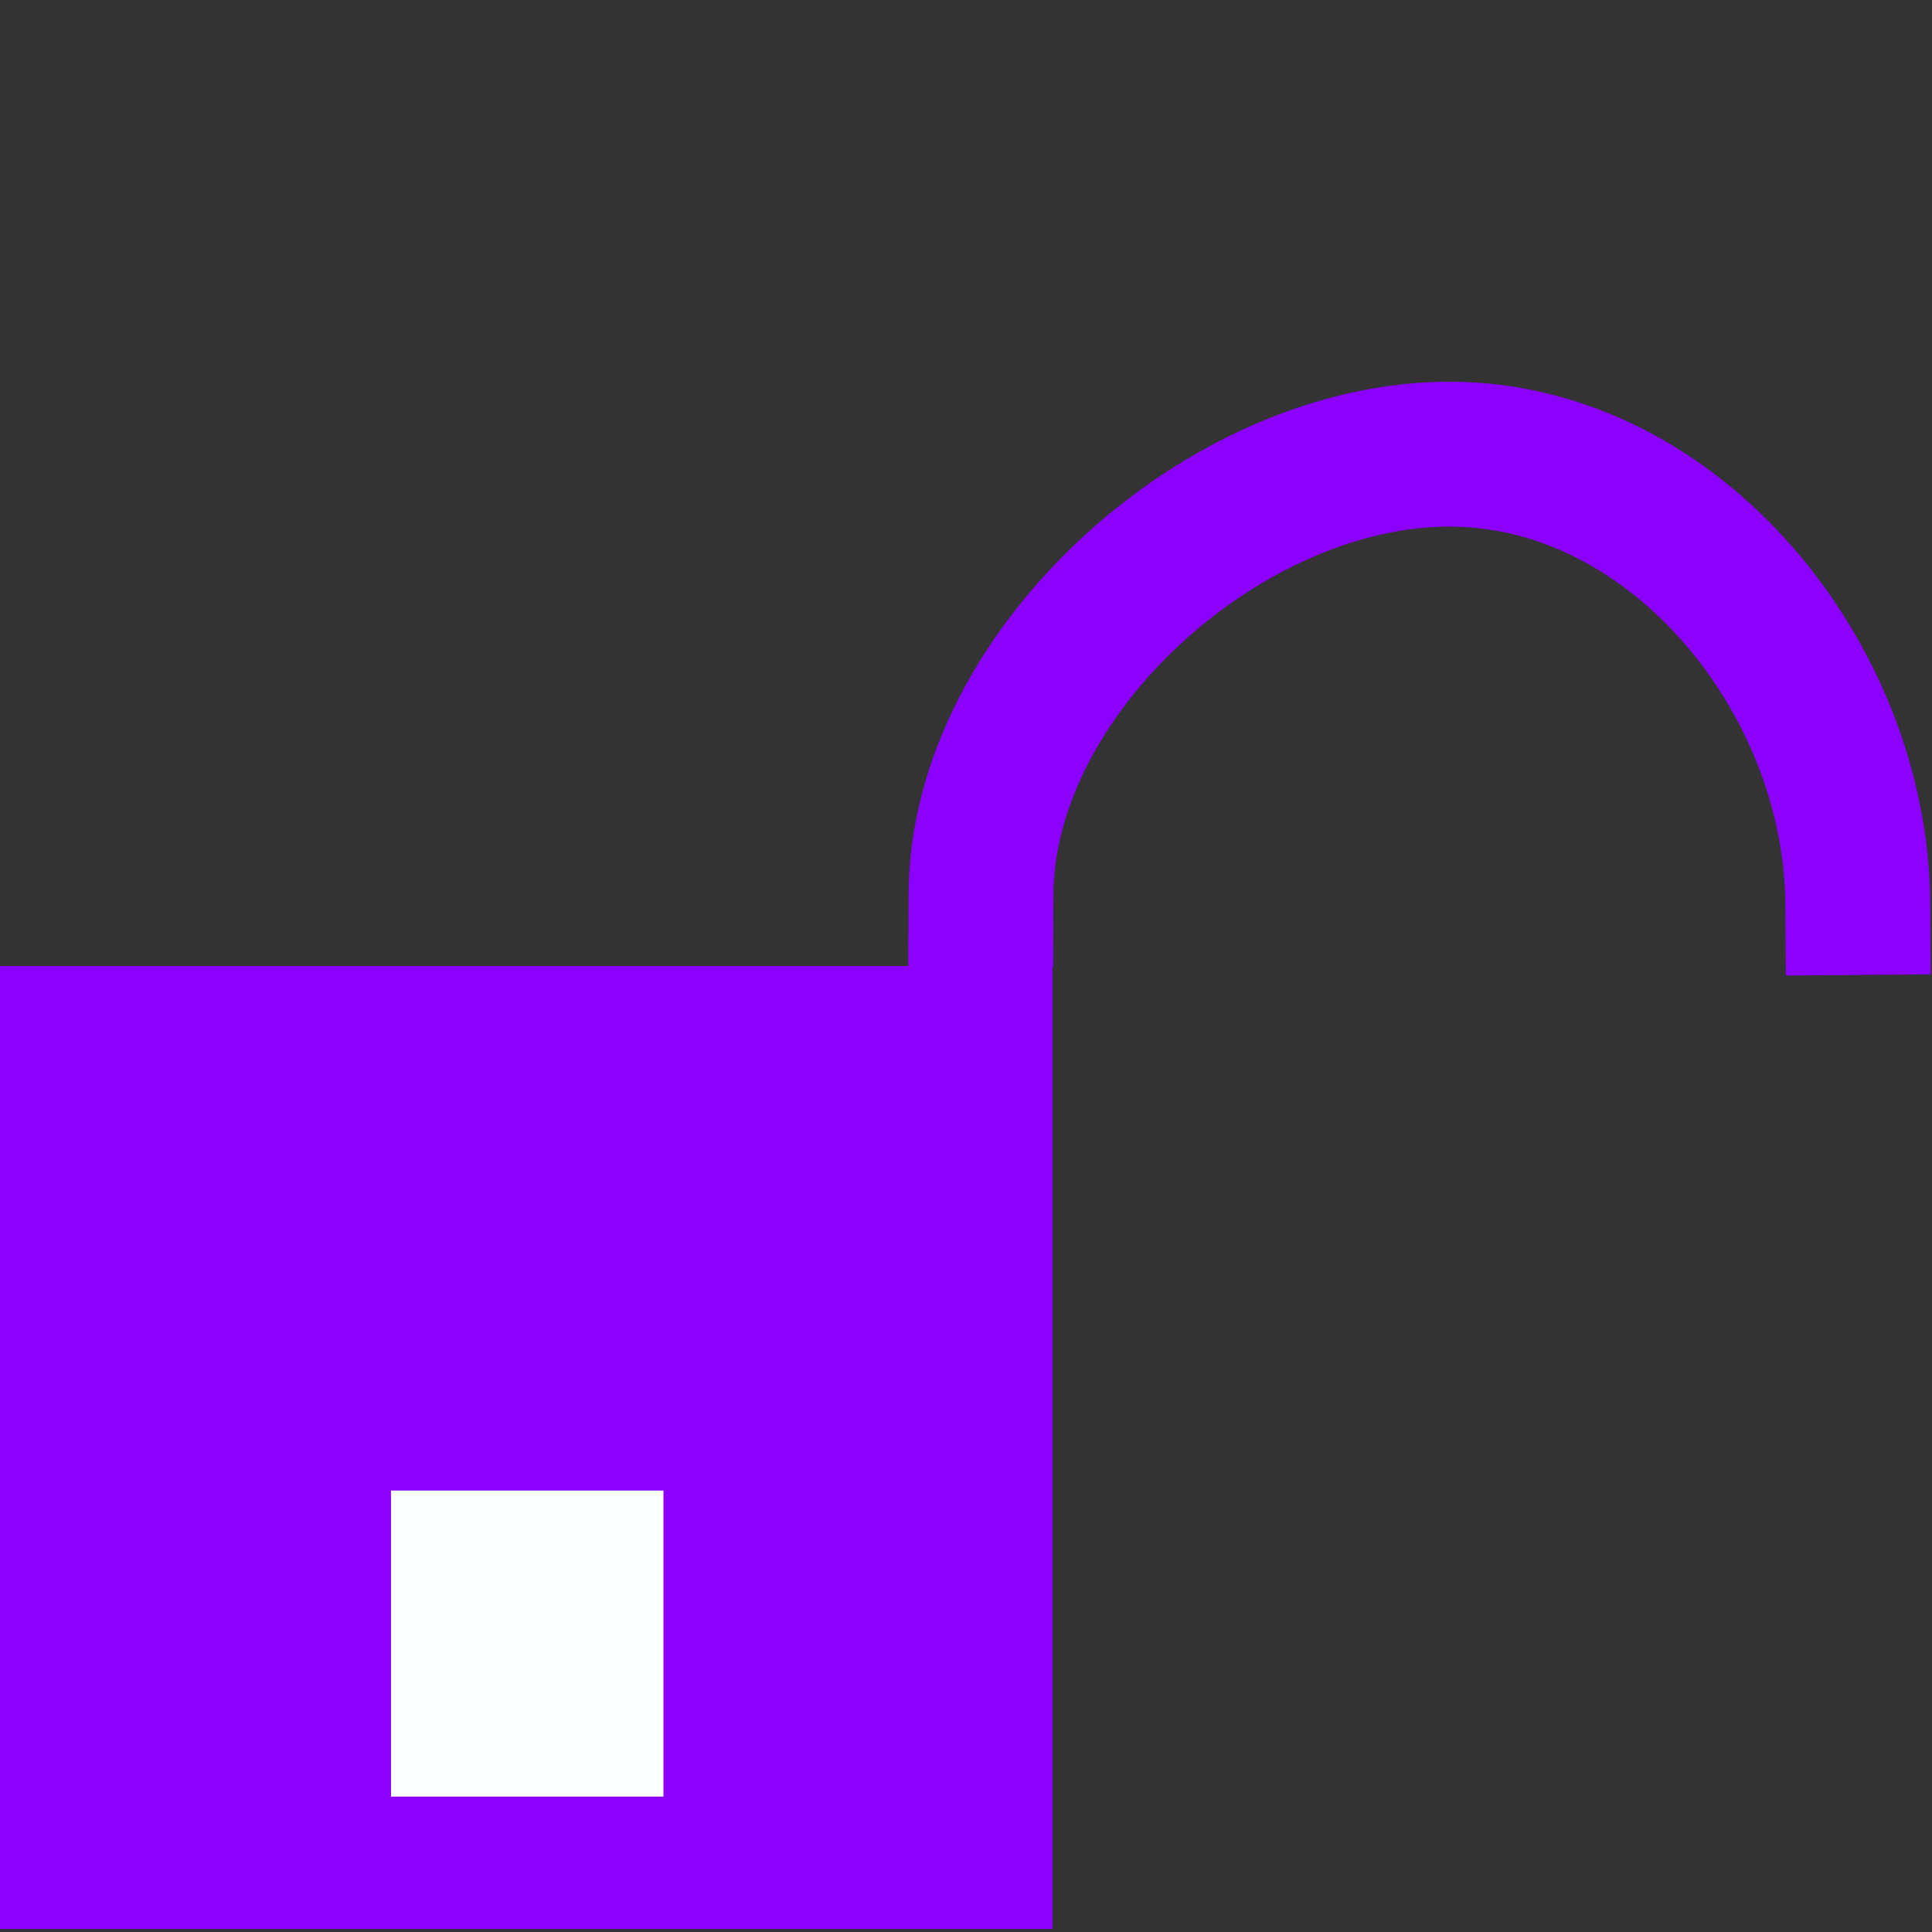
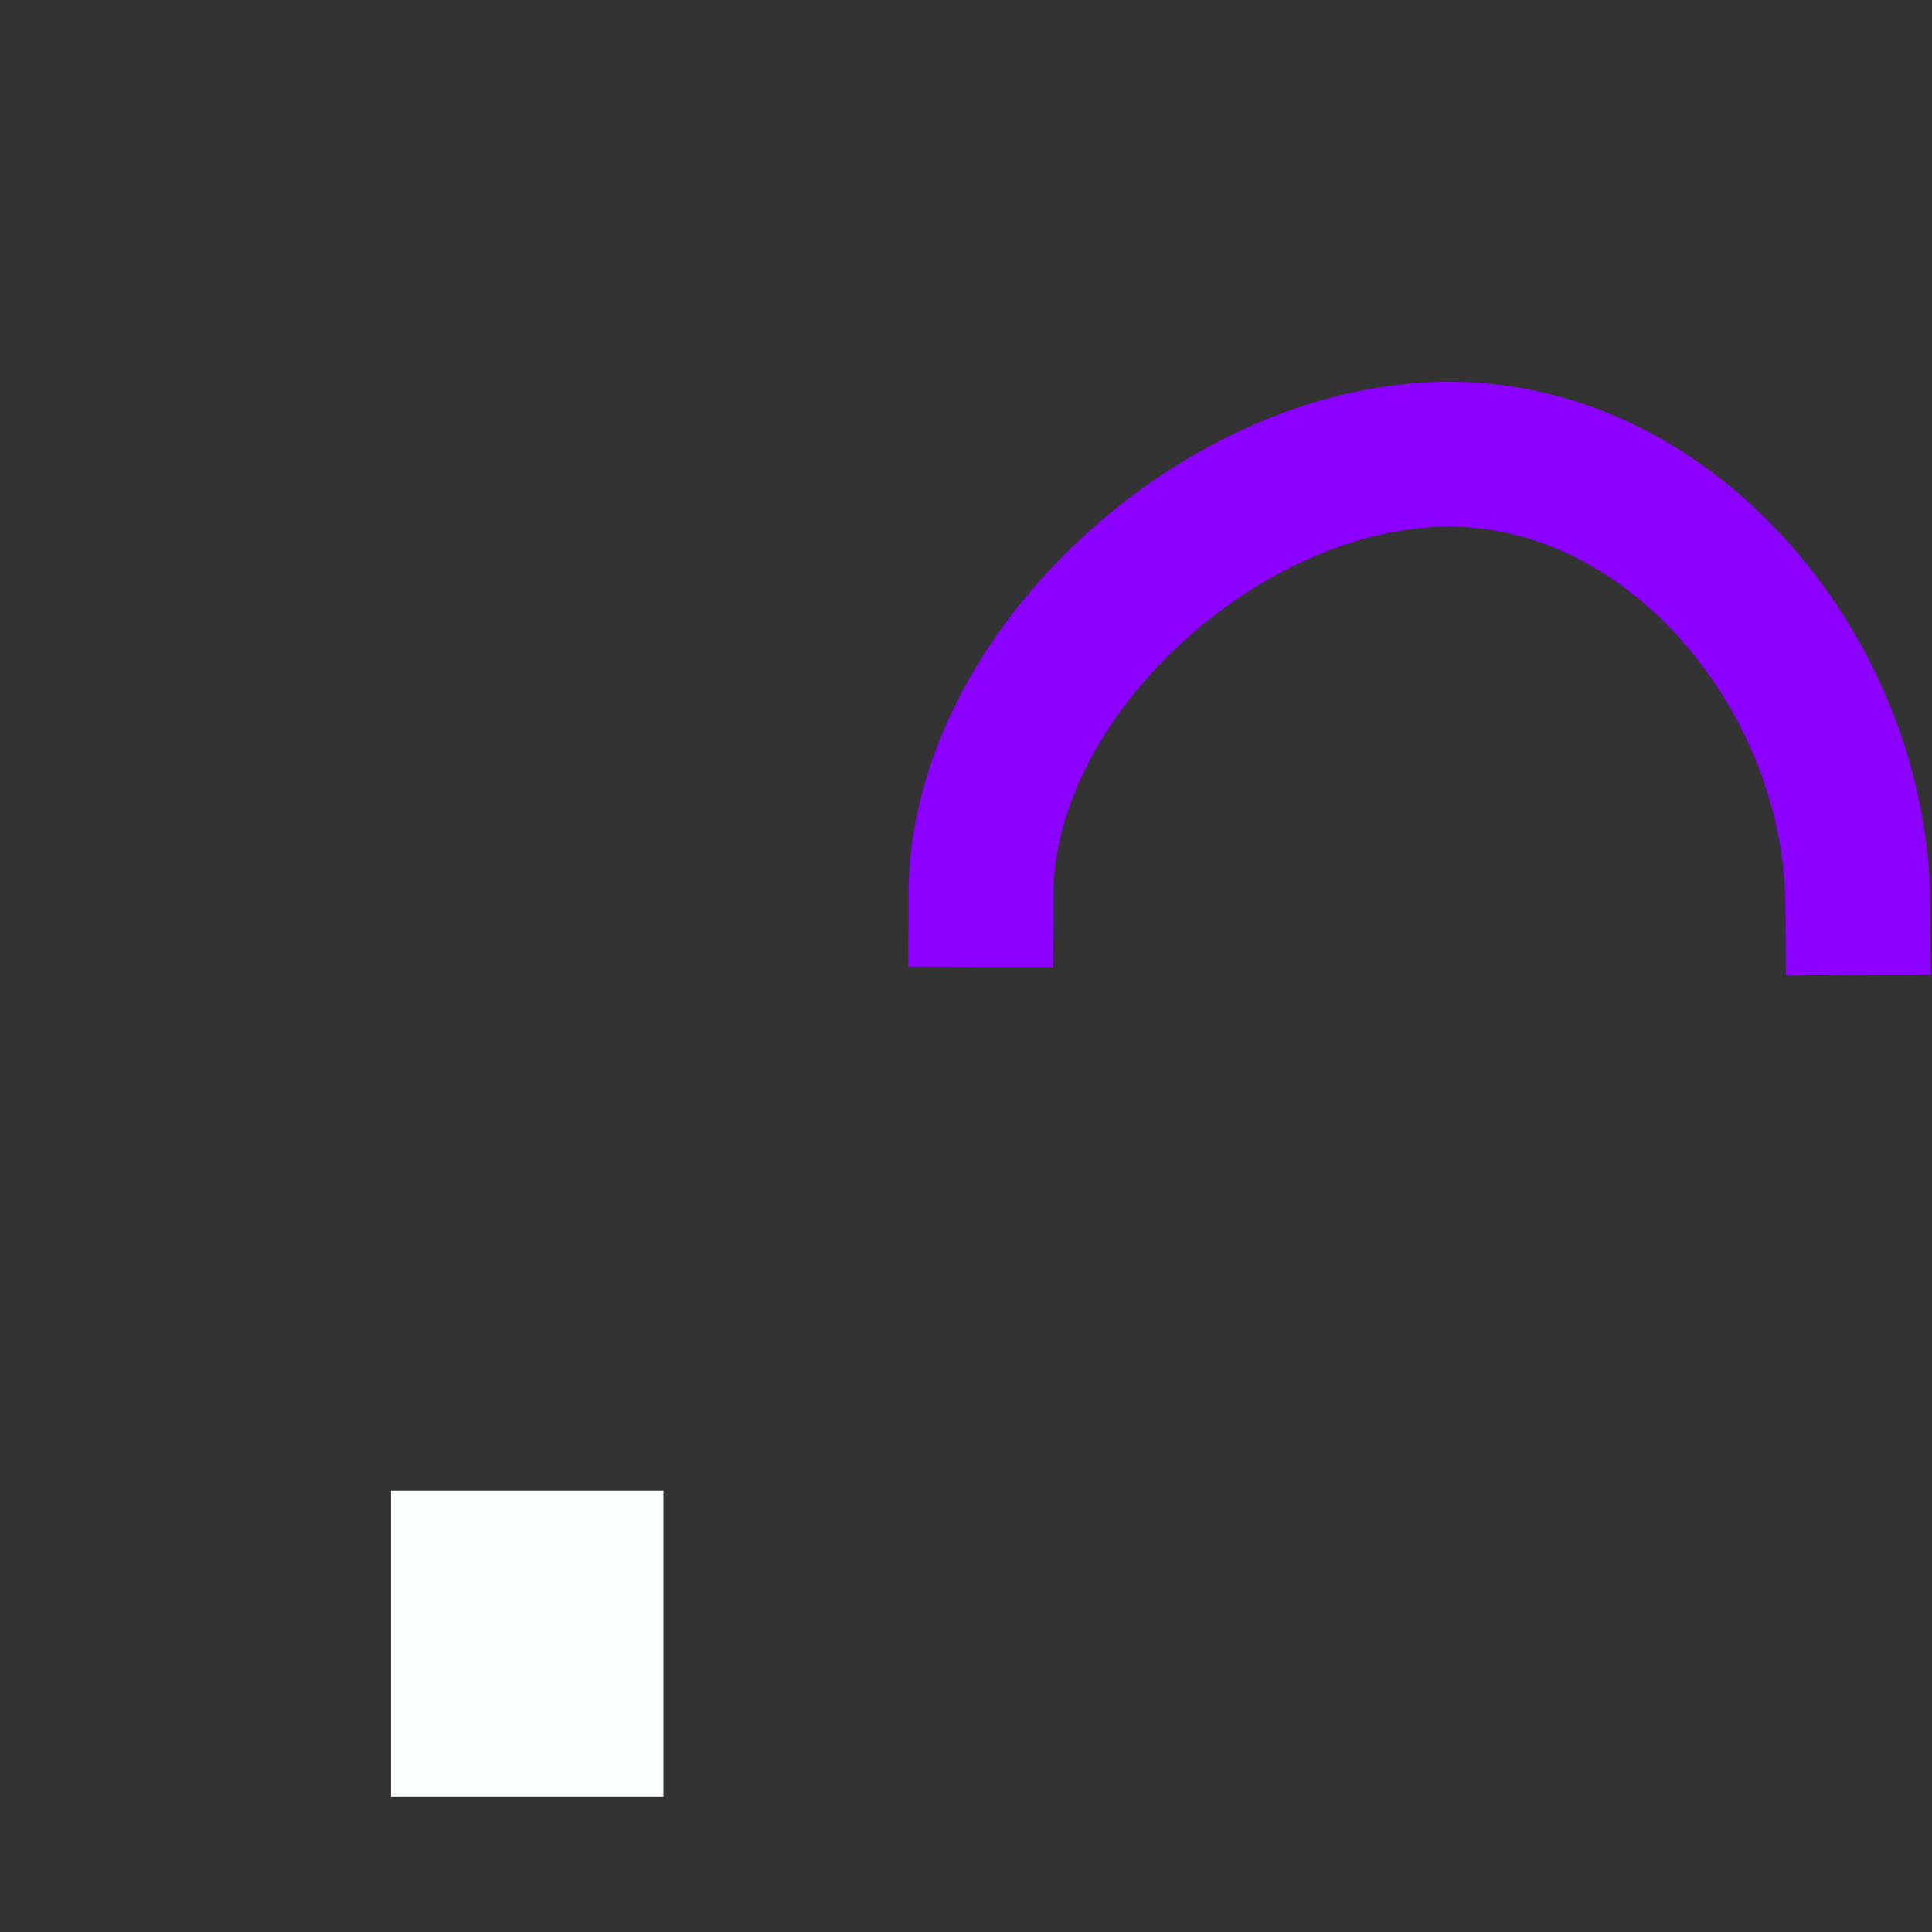
<svg xmlns="http://www.w3.org/2000/svg" id="SVGRoot" version="1.1" viewBox="0 0 40 40" height="40" width="40">
  <rect x="0" y="0" width="40" height="40" fill="#333333" stroke="none" />
  <defs id="defs10" />
  <rect y="0" x="0" height="40" width="40" id="rect1798" style="fill:none;fill-opacity:1;fill-rule:evenodd;stroke:none;stroke-width:3;stroke-linecap:round;stroke-linejoin:round;stroke-miterlimit:4;stroke-dasharray:none;stroke-opacity:1;paint-order:fill markers stroke" />
-   <path id="rect1825" style="fill:#8c00ff;fill-opacity:1;fill-rule:evenodd;stroke:#8c00ff;stroke-width:2.982;stroke-linecap:butt;stroke-linejoin:miter;stroke-miterlimit:4;stroke-dasharray:none;stroke-opacity:1;paint-order:fill markers stroke" d="M 1.491,21.491 H 20.299 V 38.447 H 1.491 Z" />
  <path id="path83" style="opacity:1;fill:none;fill-rule:evenodd;stroke:#8c00ff;stroke-width:3;stroke-linecap:square;stroke-miterlimit:4;stroke-dasharray:none;stroke-opacity:1" d="M 38.463,18.685 C 38.426,14.077 34.725,9.432 30.05,9.403 25.375,9.374 20.329,13.91 20.311,18.517" />
  <rect style="opacity:1;fill:#fbffff;fill-opacity:1;fill-rule:evenodd;stroke:none;stroke-width:3;stroke-linecap:square;stroke-miterlimit:4;stroke-dasharray:none;stroke-opacity:1" id="rect912" width="5.641" height="6.337" x="8.095" y="30.86" />
</svg>